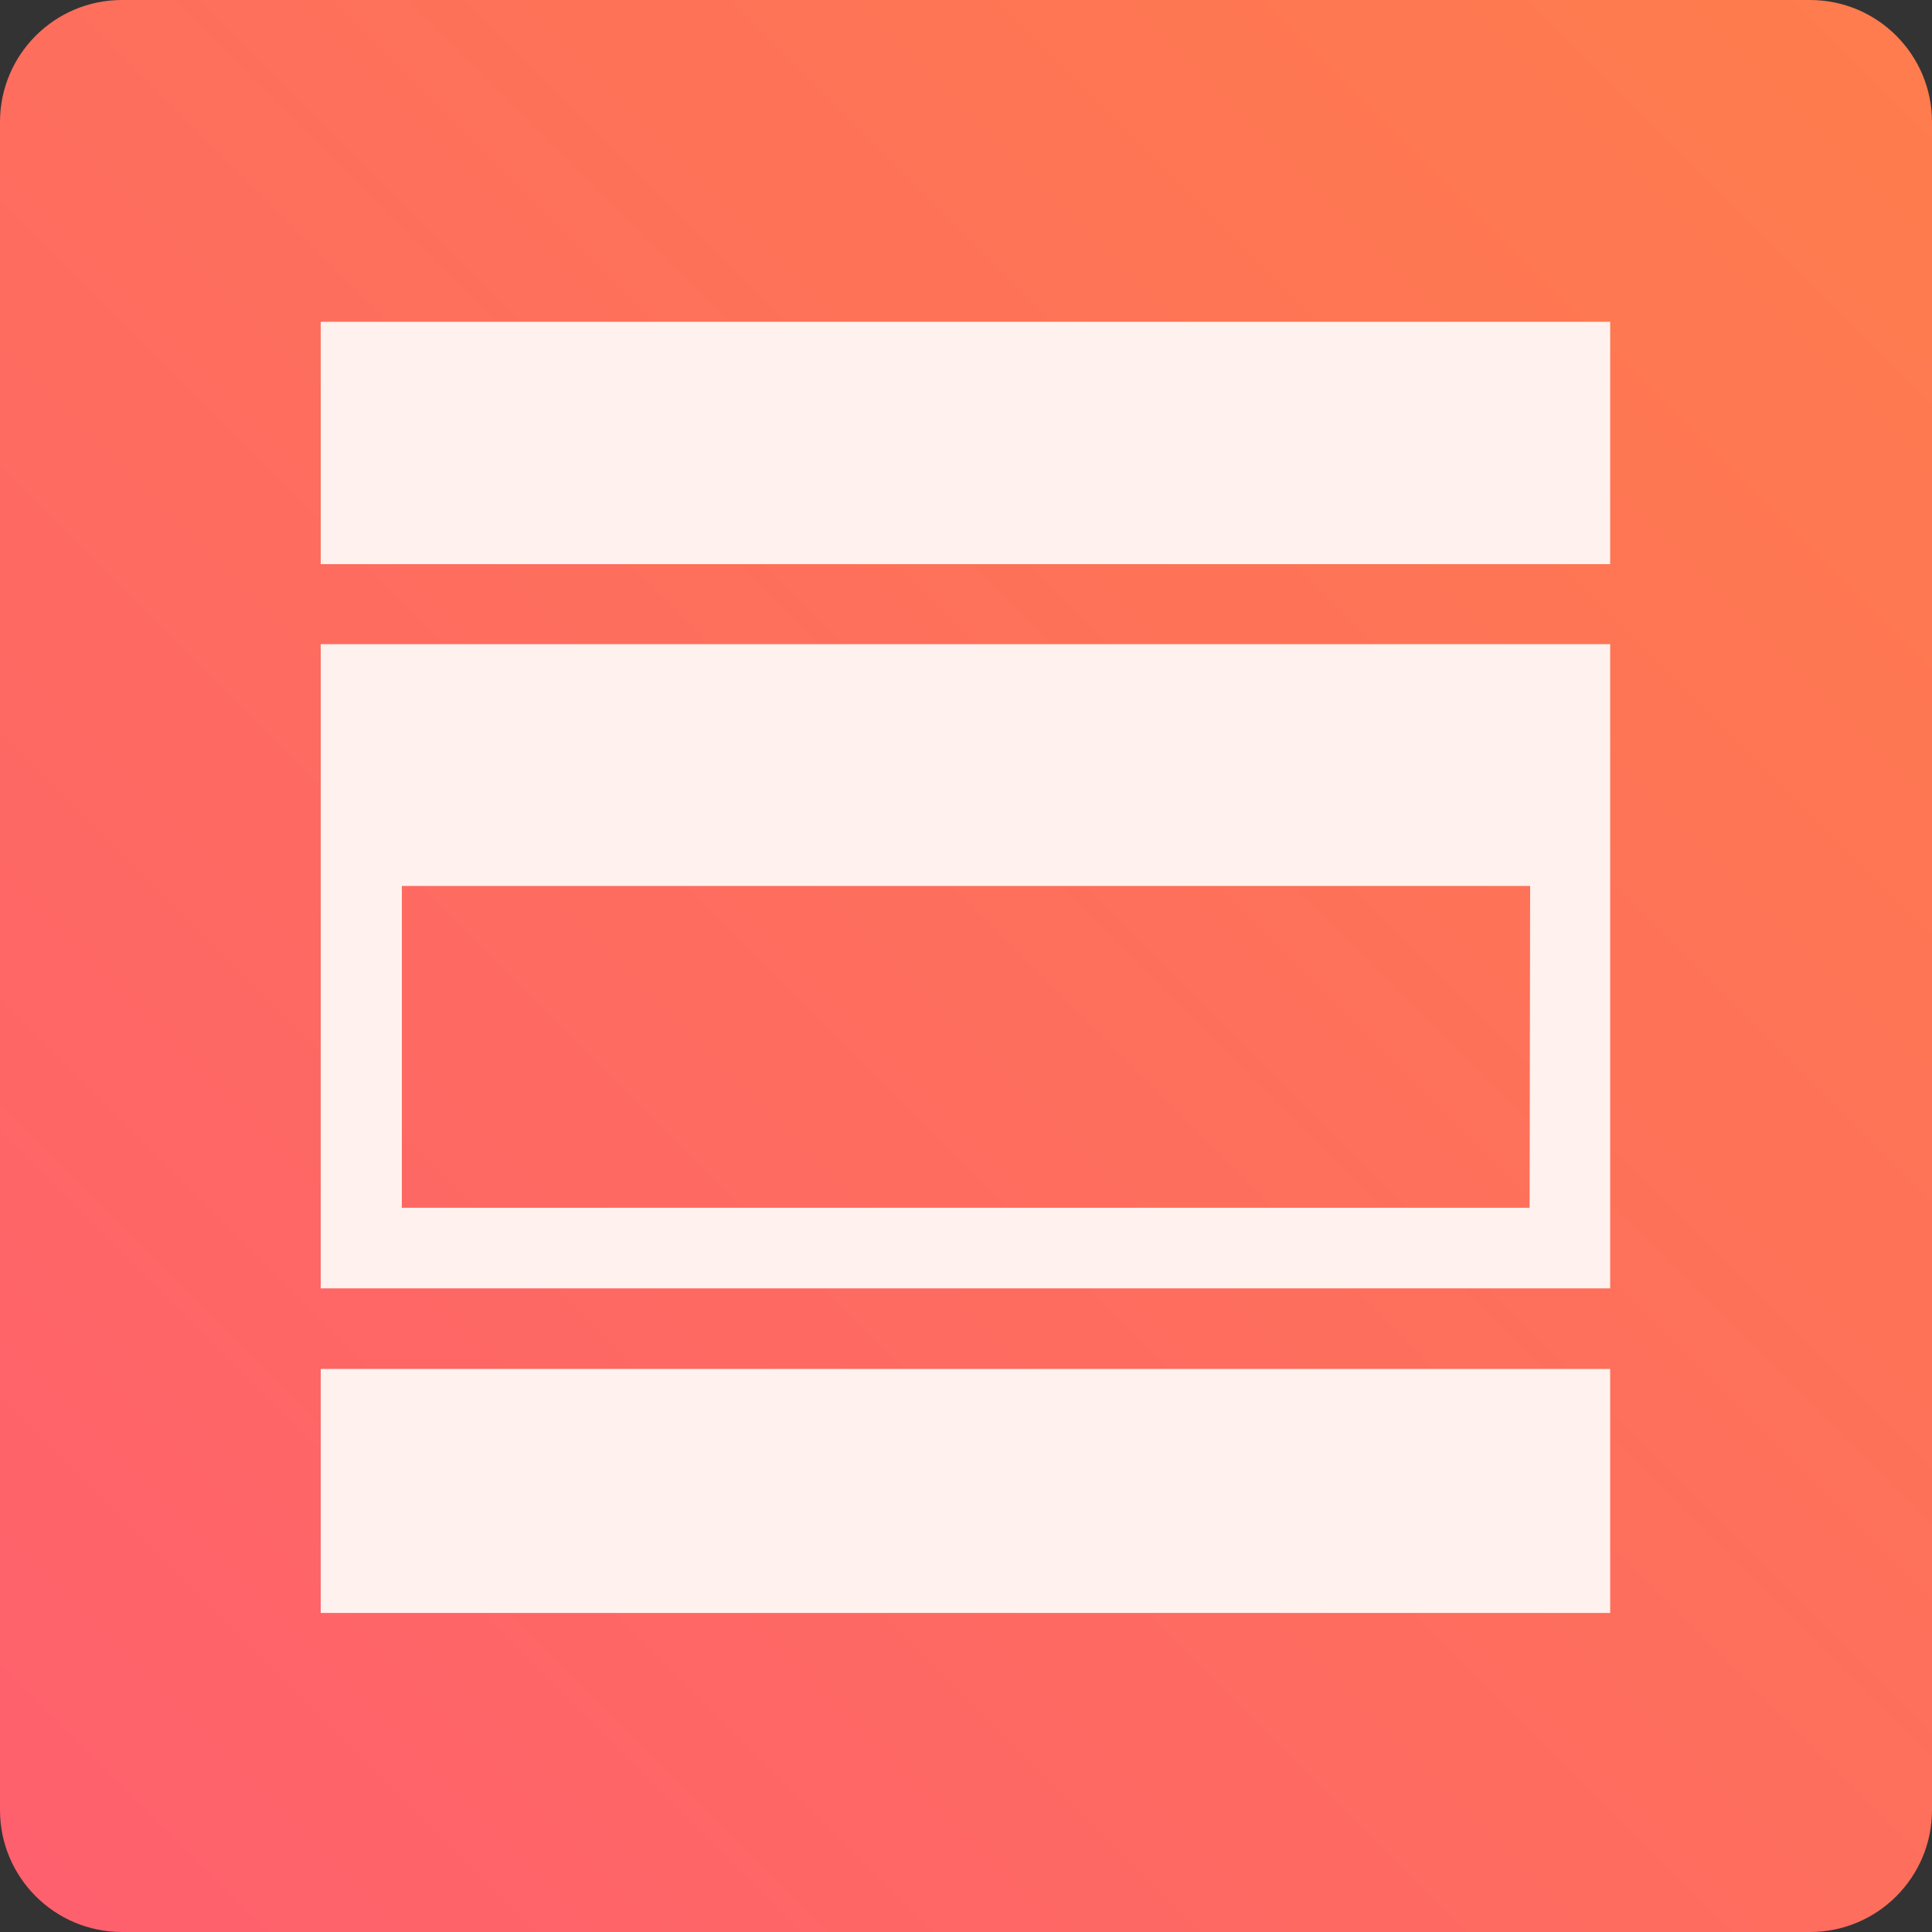
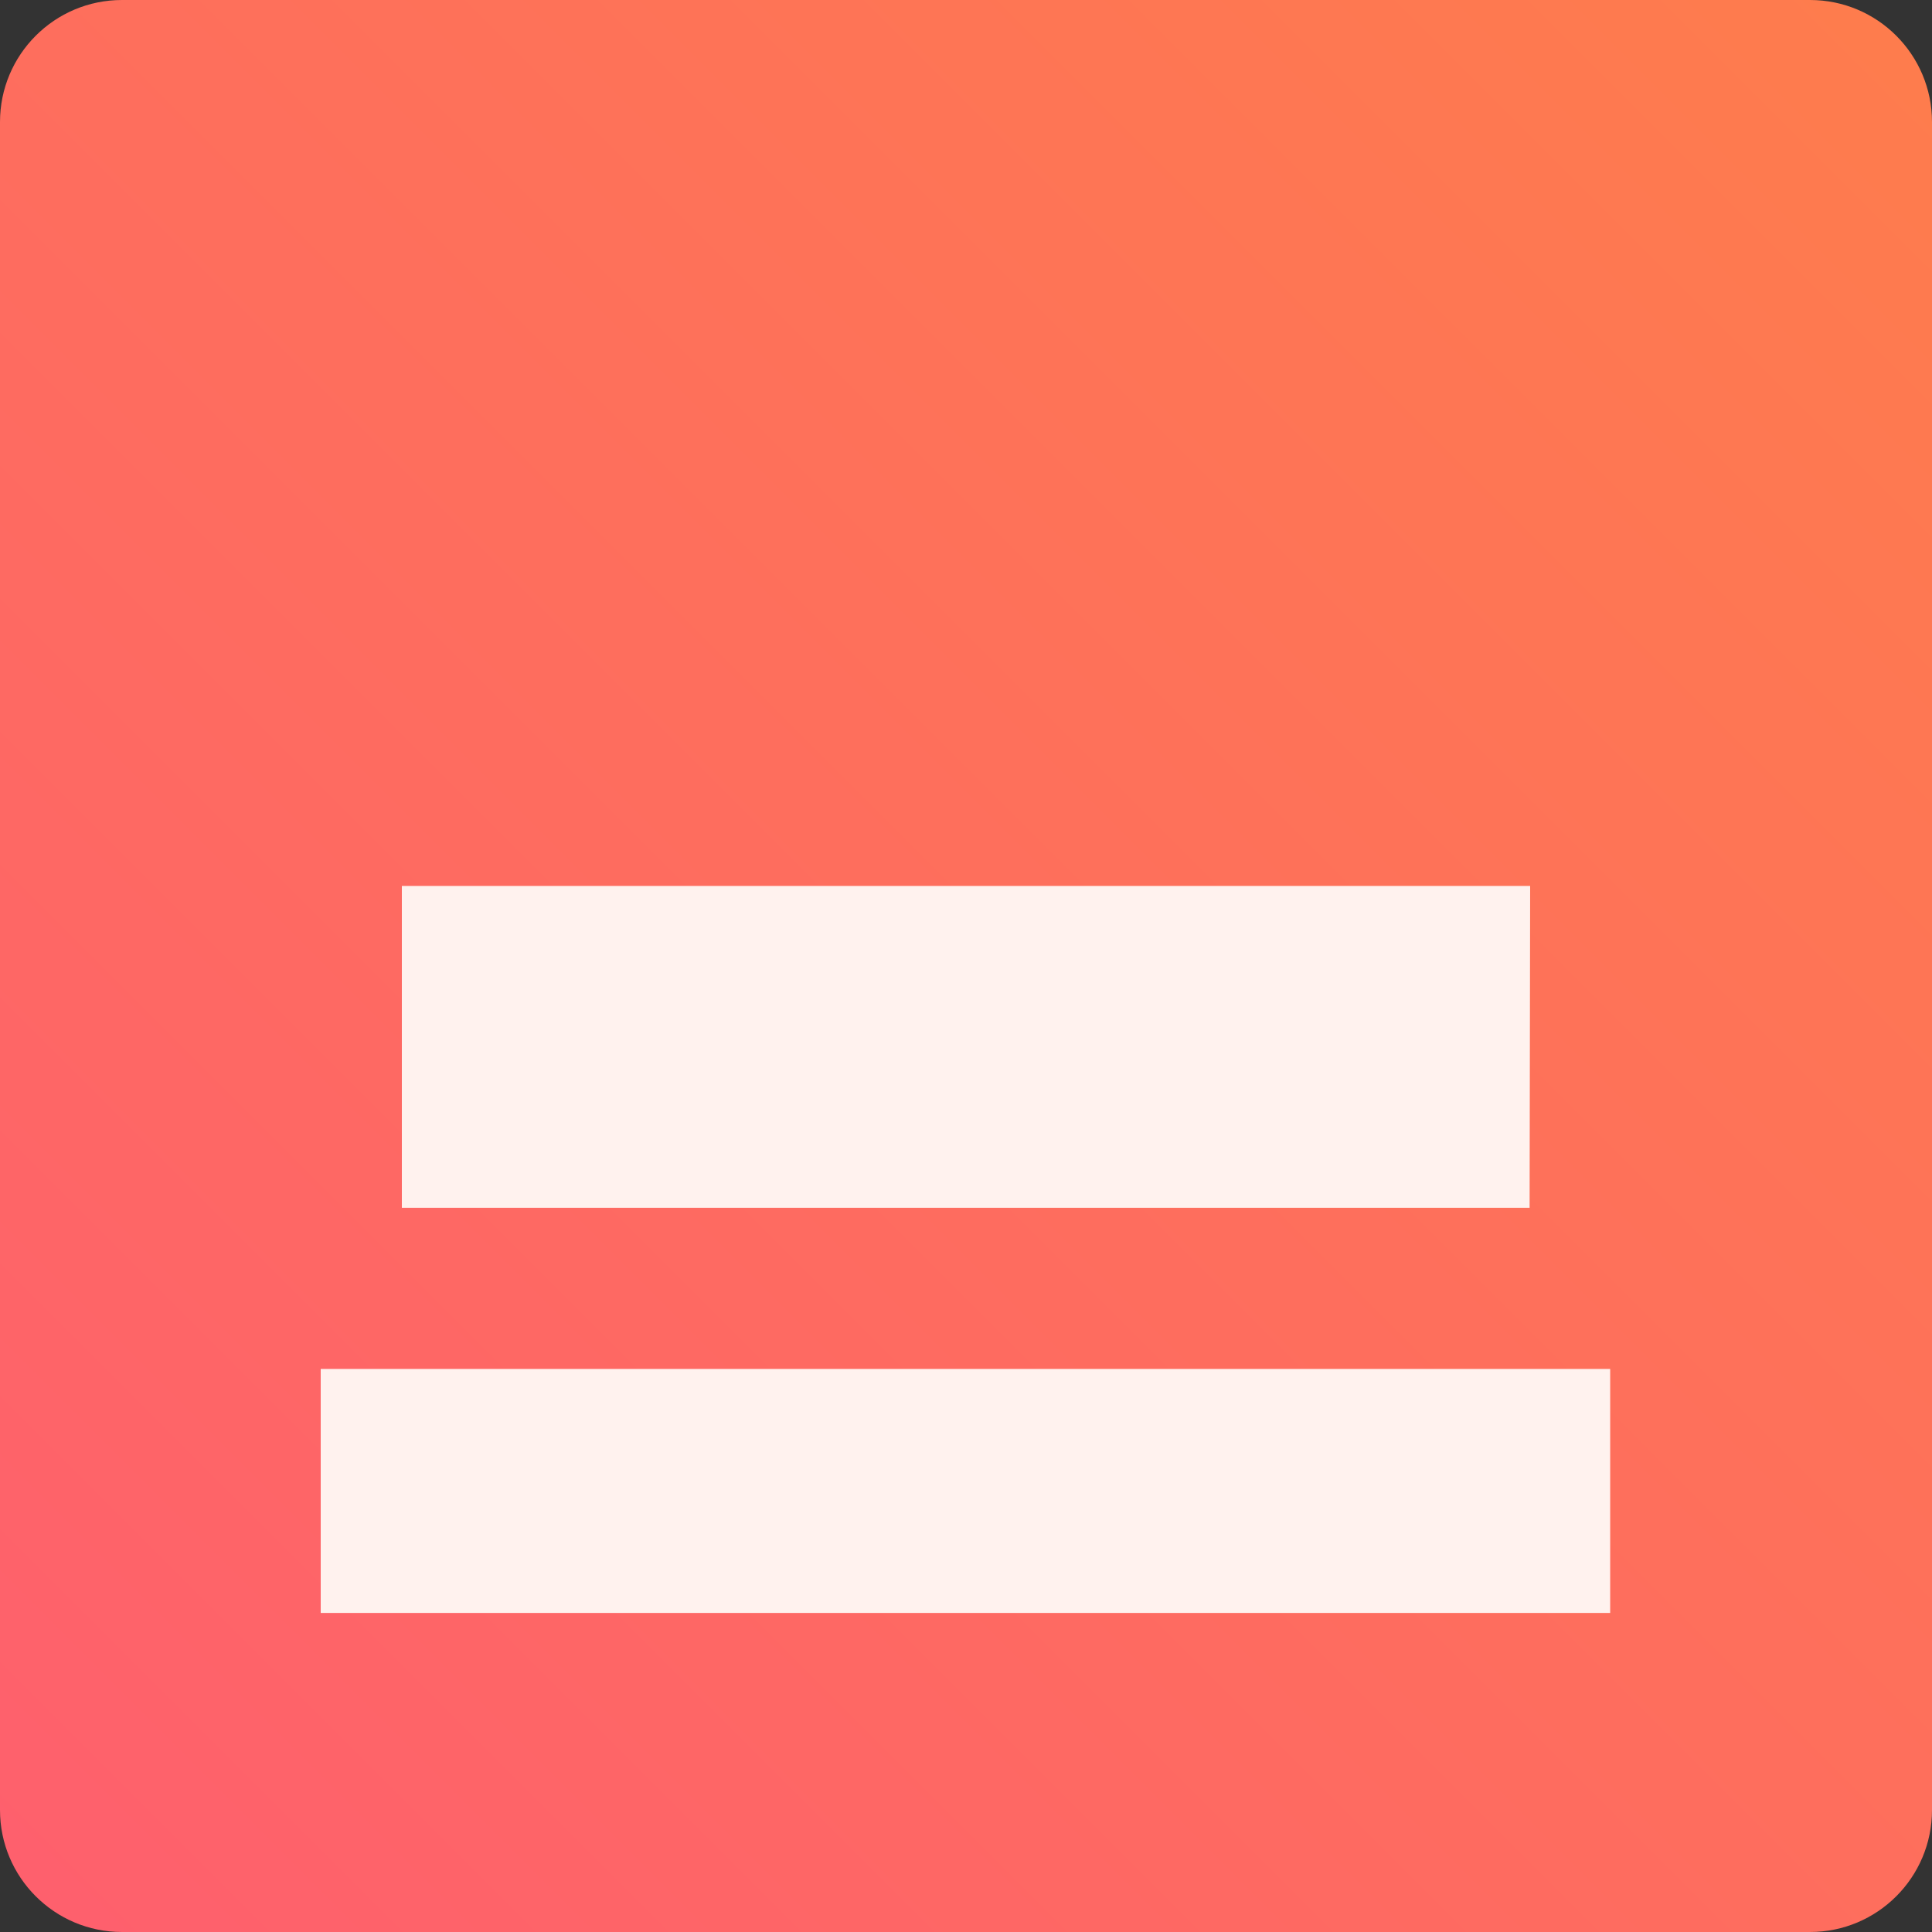
<svg xmlns="http://www.w3.org/2000/svg" width="64" height="64" viewBox="0 0 64 64" fill="none">
  <rect x="0" y="0" width="64" height="64" fill="#333333" stroke="none" />
  <path d="M59.959 0H4.041C1.809 0 0 1.809 0 4.041V59.959C0 62.191 1.809 64 4.041 64H59.959C62.191 64 64 62.191 64 59.959V4.041C64 1.809 62.191 0 59.959 0Z" fill="url(#paint0_linear_50_1028)" />
-   <path d="M10.624 21.339V42.678H53.339V21.339H10.624ZM50.67 40.009H13.312V29.348H50.688L50.67 40.009Z" fill="#FFF2EE" />
-   <path d="M10.624 10.66H53.339V18.688H10.624V10.66Z" fill="#FFF2EE" />
+   <path d="M10.624 21.339V42.678V21.339H10.624ZM50.67 40.009H13.312V29.348H50.688L50.67 40.009Z" fill="#FFF2EE" />
  <path d="M10.624 45.348H53.339V53.431H10.624V45.348Z" fill="#FFF2EE" />
  <defs>
    <linearGradient id="paint0_linear_50_1028" x1="1.17" y1="62.83" x2="62.811" y2="1.189" gradientUnits="userSpaceOnUse">
      <stop stop-color="#FE606D" />
      <stop offset="1" stop-color="#FE7C4D" />
    </linearGradient>
  </defs>
</svg>